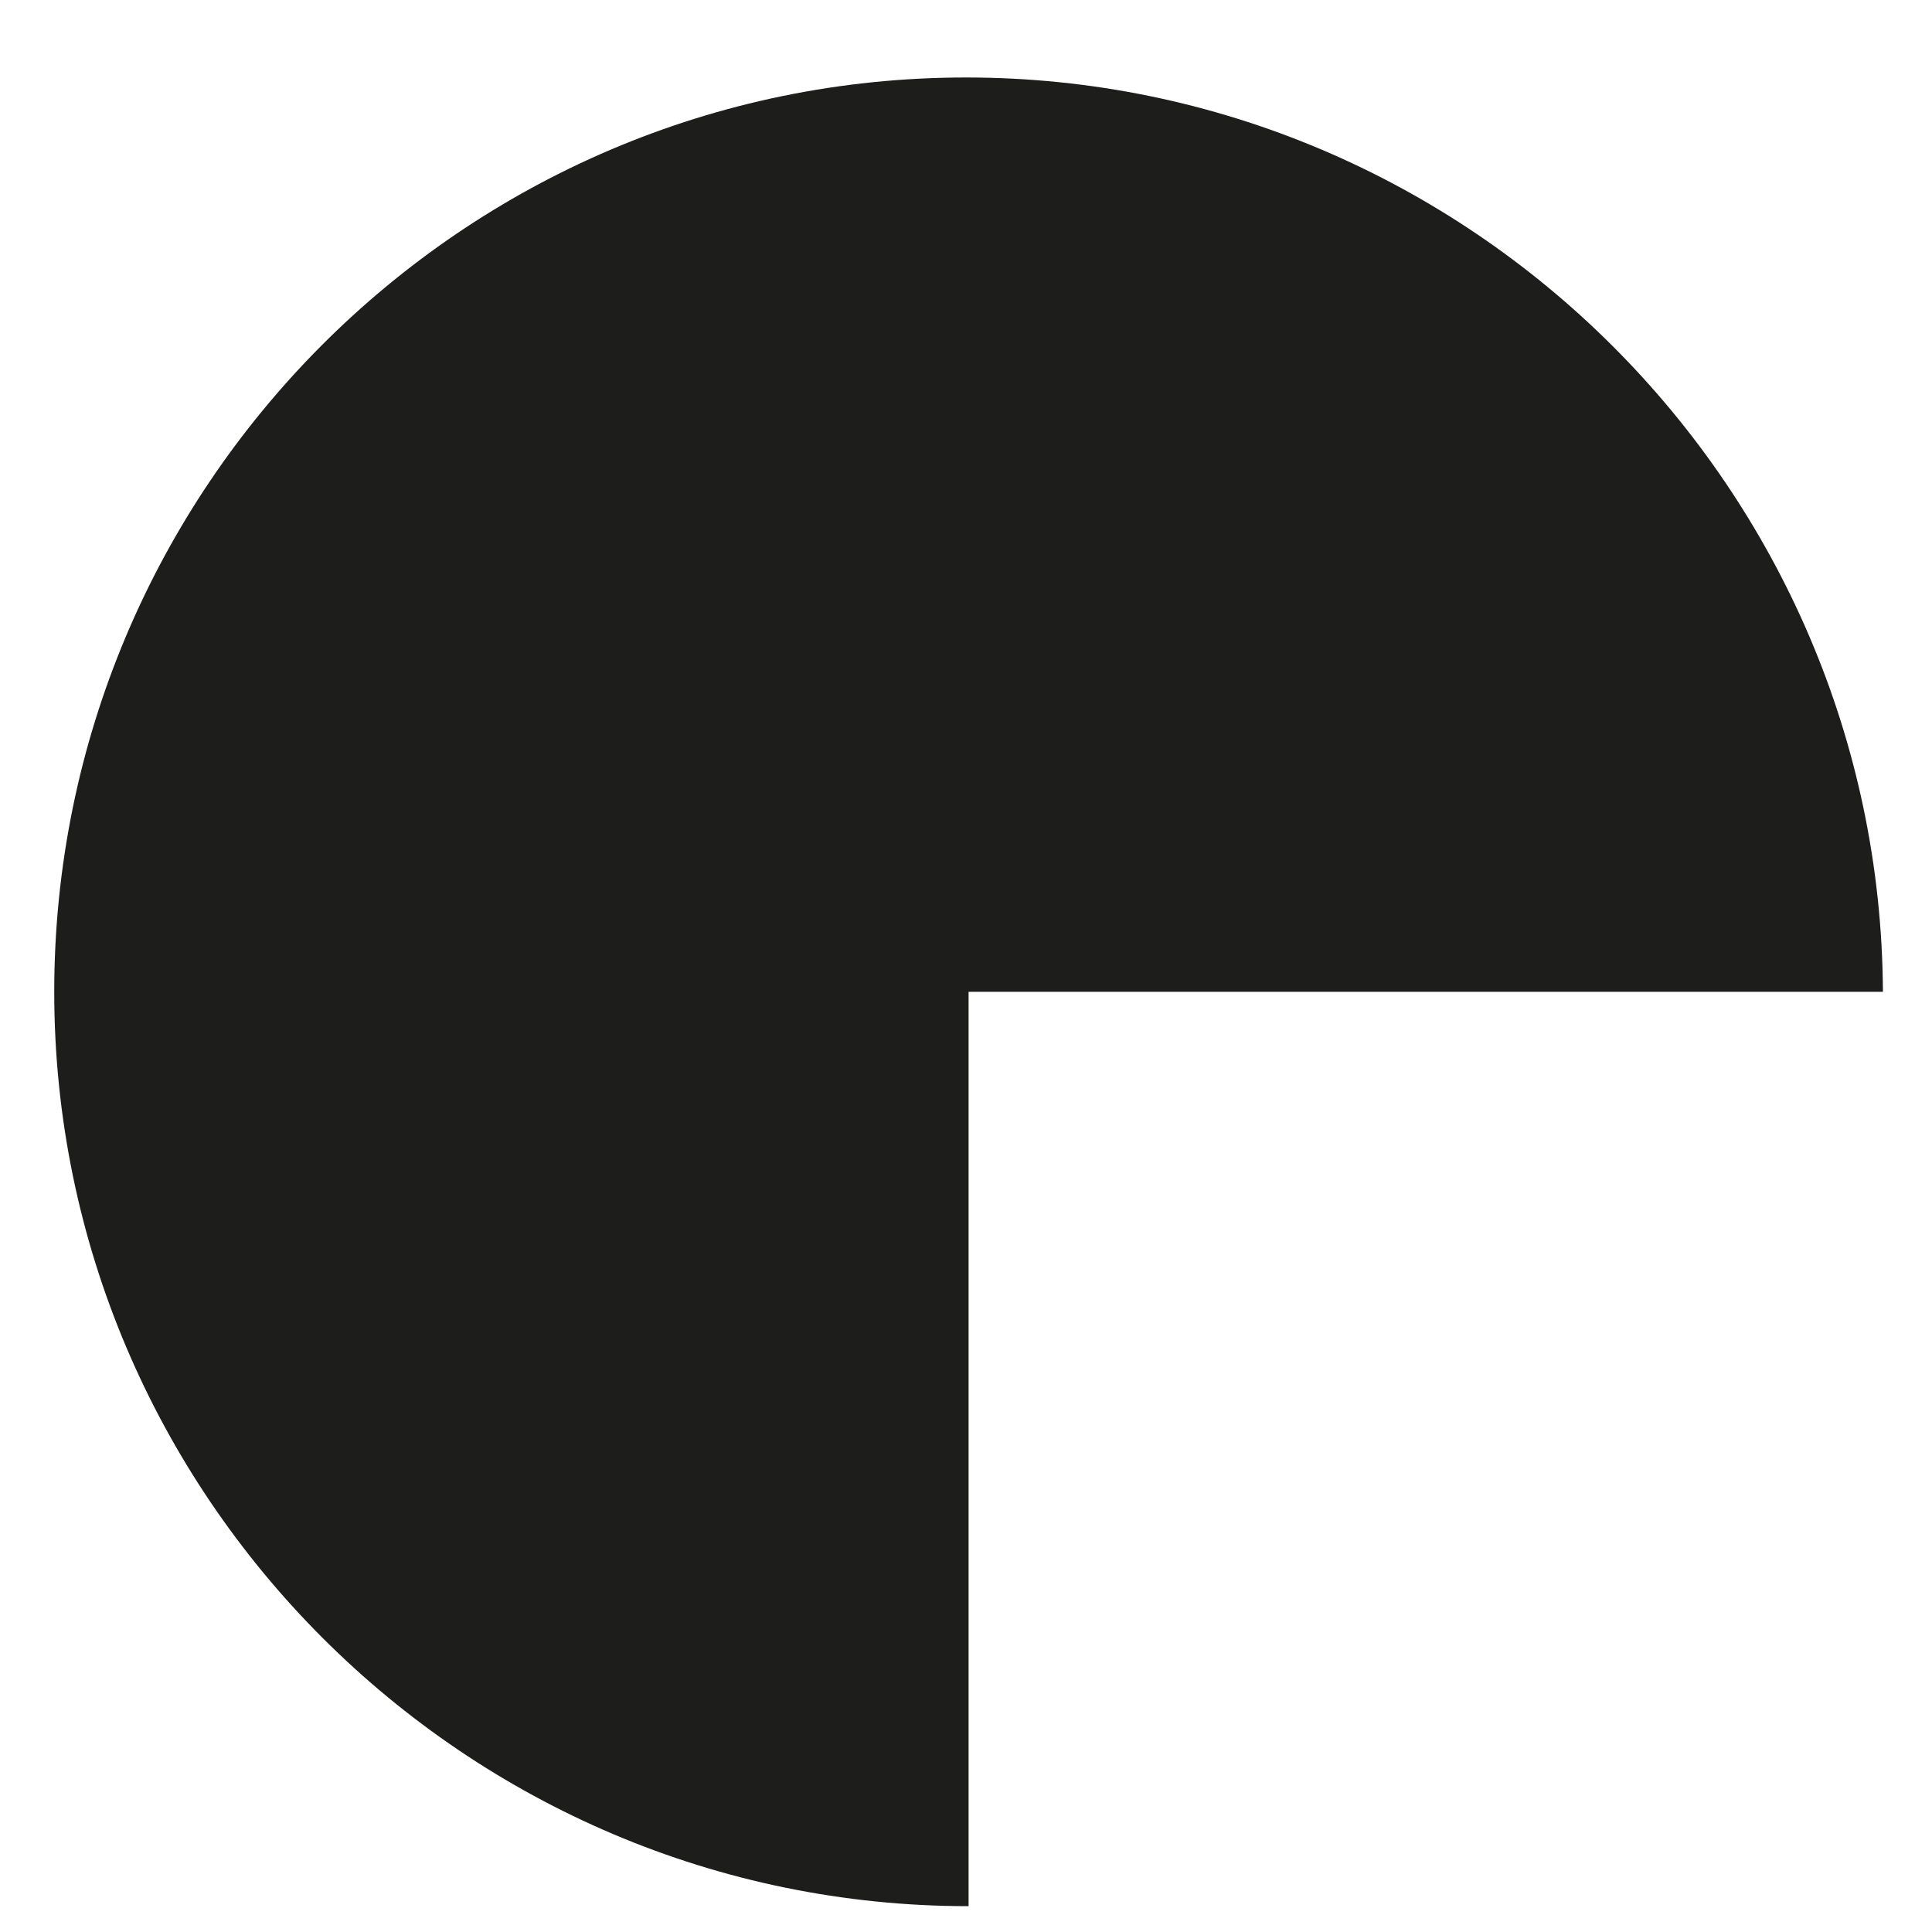
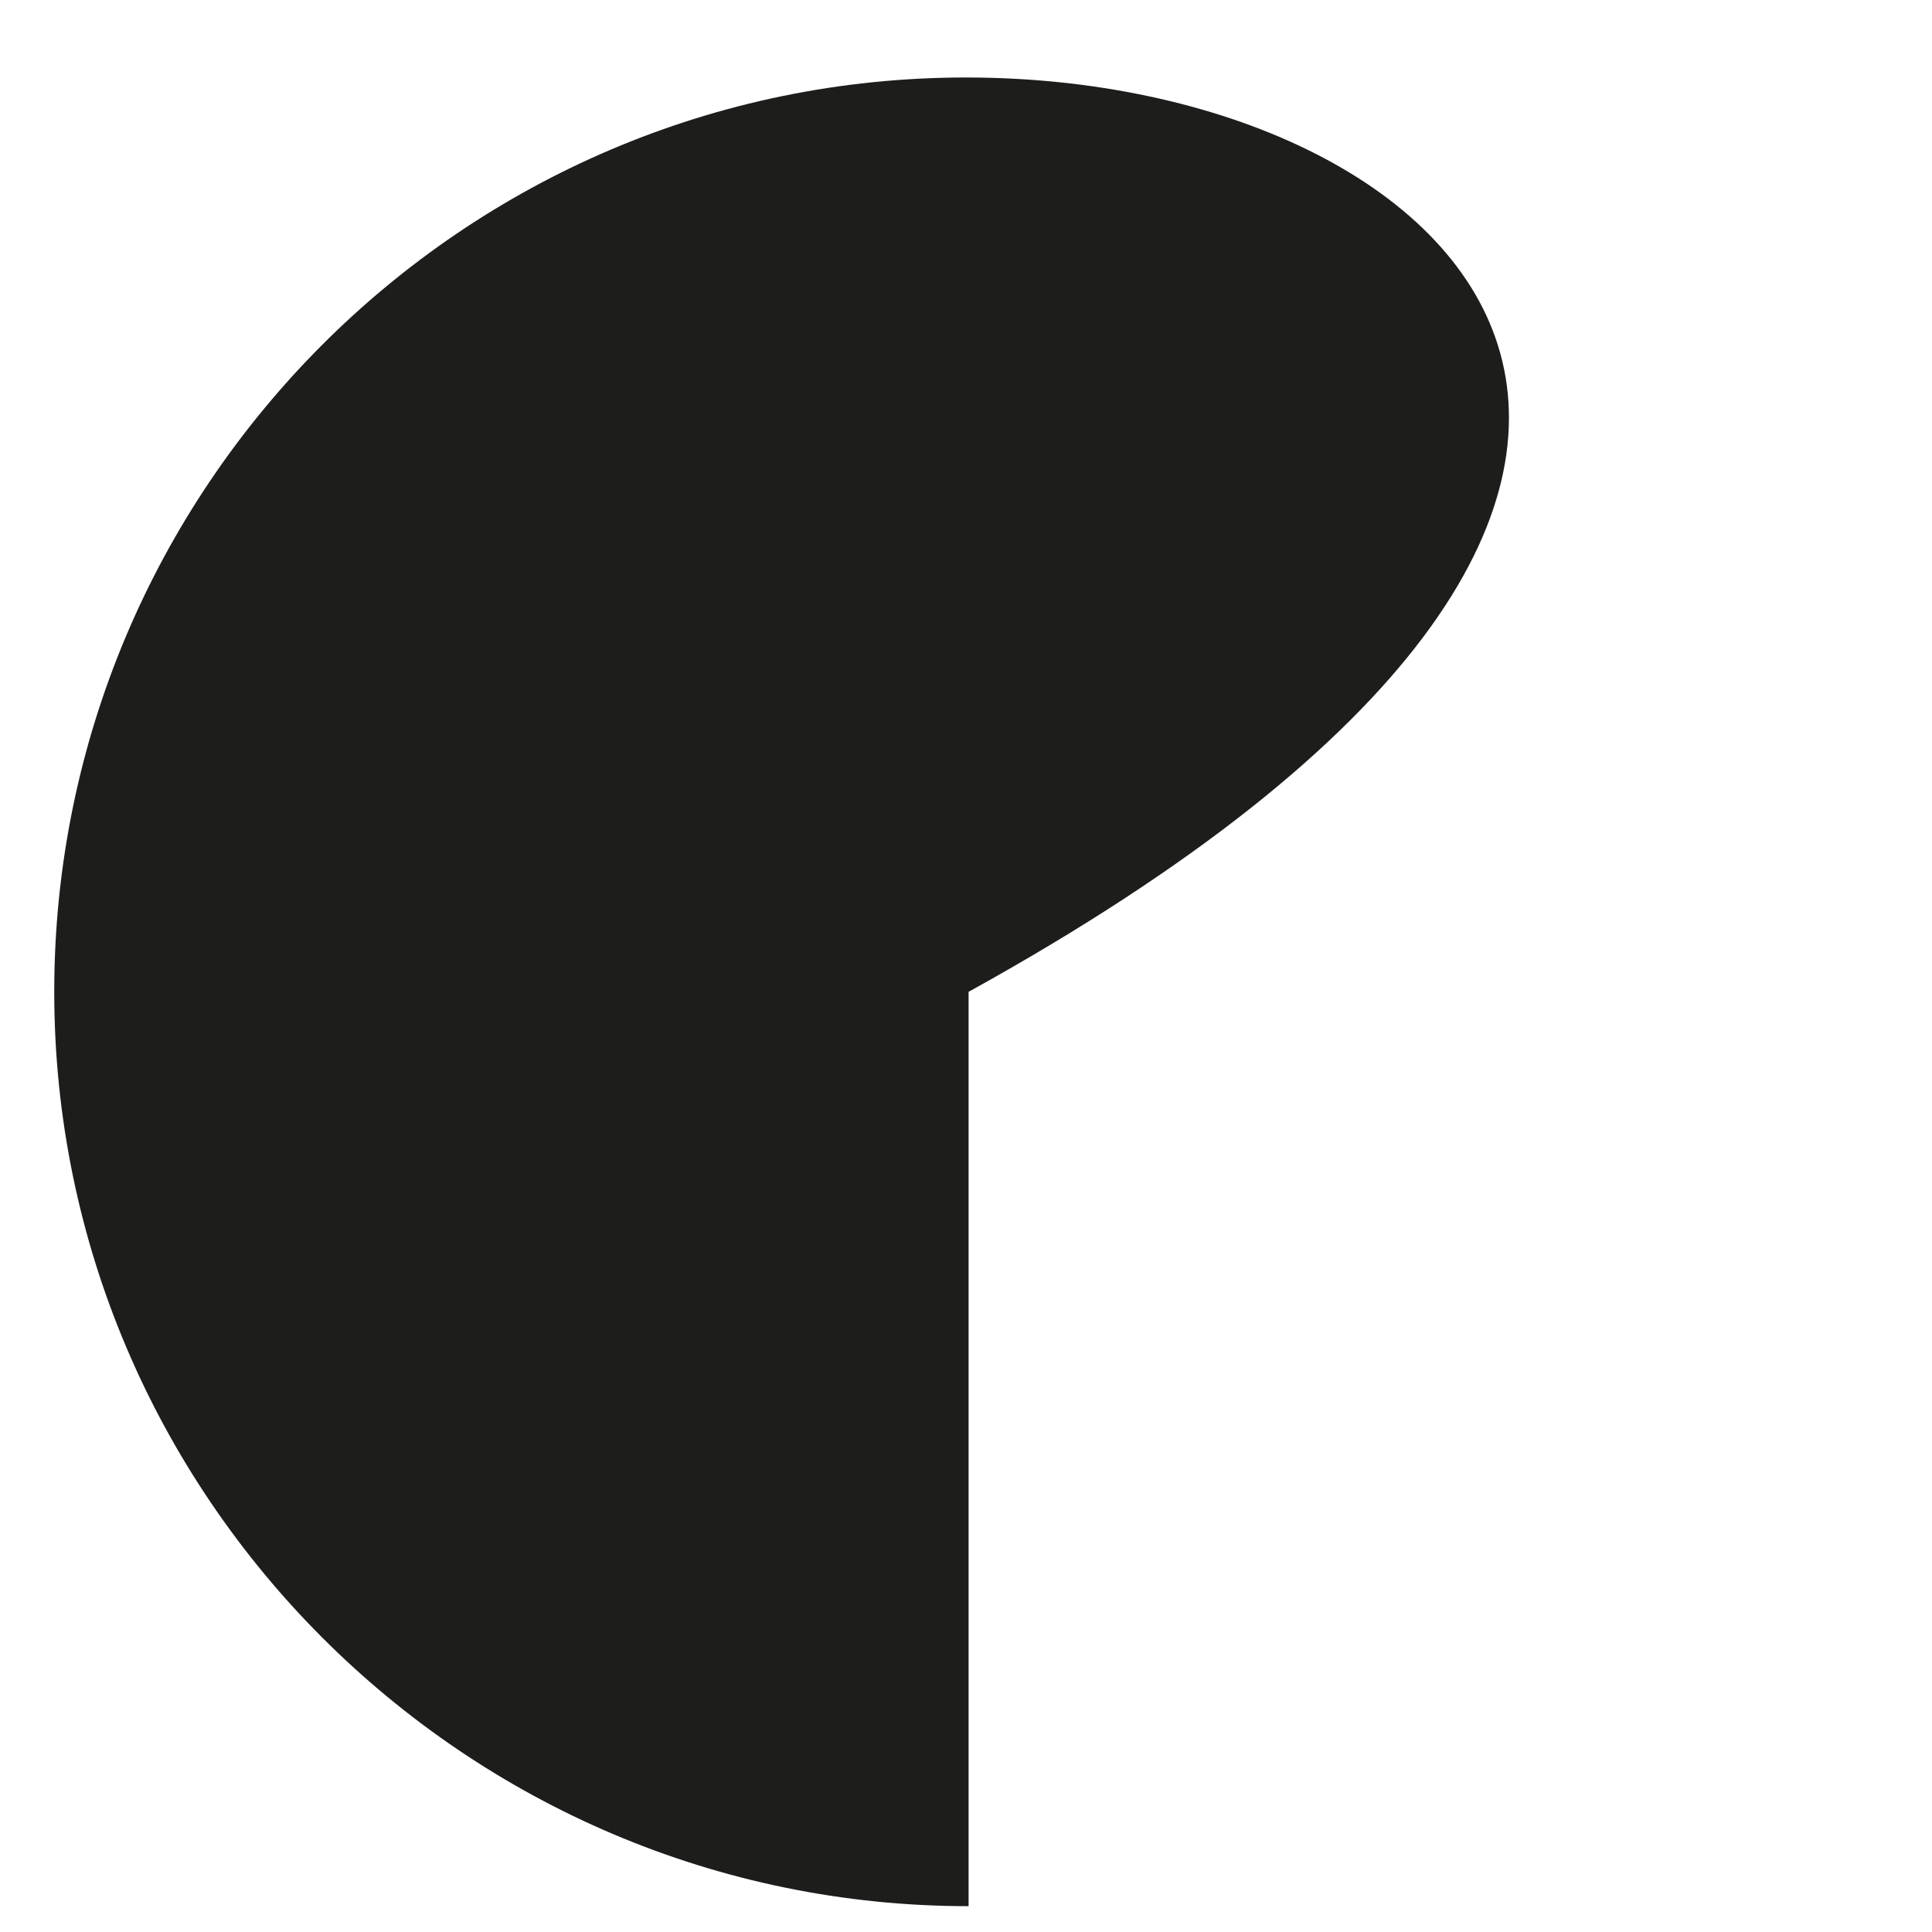
<svg xmlns="http://www.w3.org/2000/svg" version="1.1" id="Livello_1" x="0px" y="0px" viewBox="0 0 74.8 74.8" style="enable-background:new 0 0 74.8 74.8;" xml:space="preserve">
  <style type="text/css">
	.st0{fill:#1D1D1B;}
	.st1{fill:#FFFFFF;}
	.st2{fill:#FF595A;}
	.st3{fill:none;stroke:#000000;stroke-width:10;stroke-miterlimit:10;}
</style>
-   <path class="st0" d="M37.4,3C17.9,3,2.1,18.9,2.1,38.4s15.9,35.4,35.4,35.4V38.4h35.4C72.8,18.9,56.9,3,37.4,3" />
+   <path class="st0" d="M37.4,3C17.9,3,2.1,18.9,2.1,38.4s15.9,35.4,35.4,35.4V38.4C72.8,18.9,56.9,3,37.4,3" />
</svg>